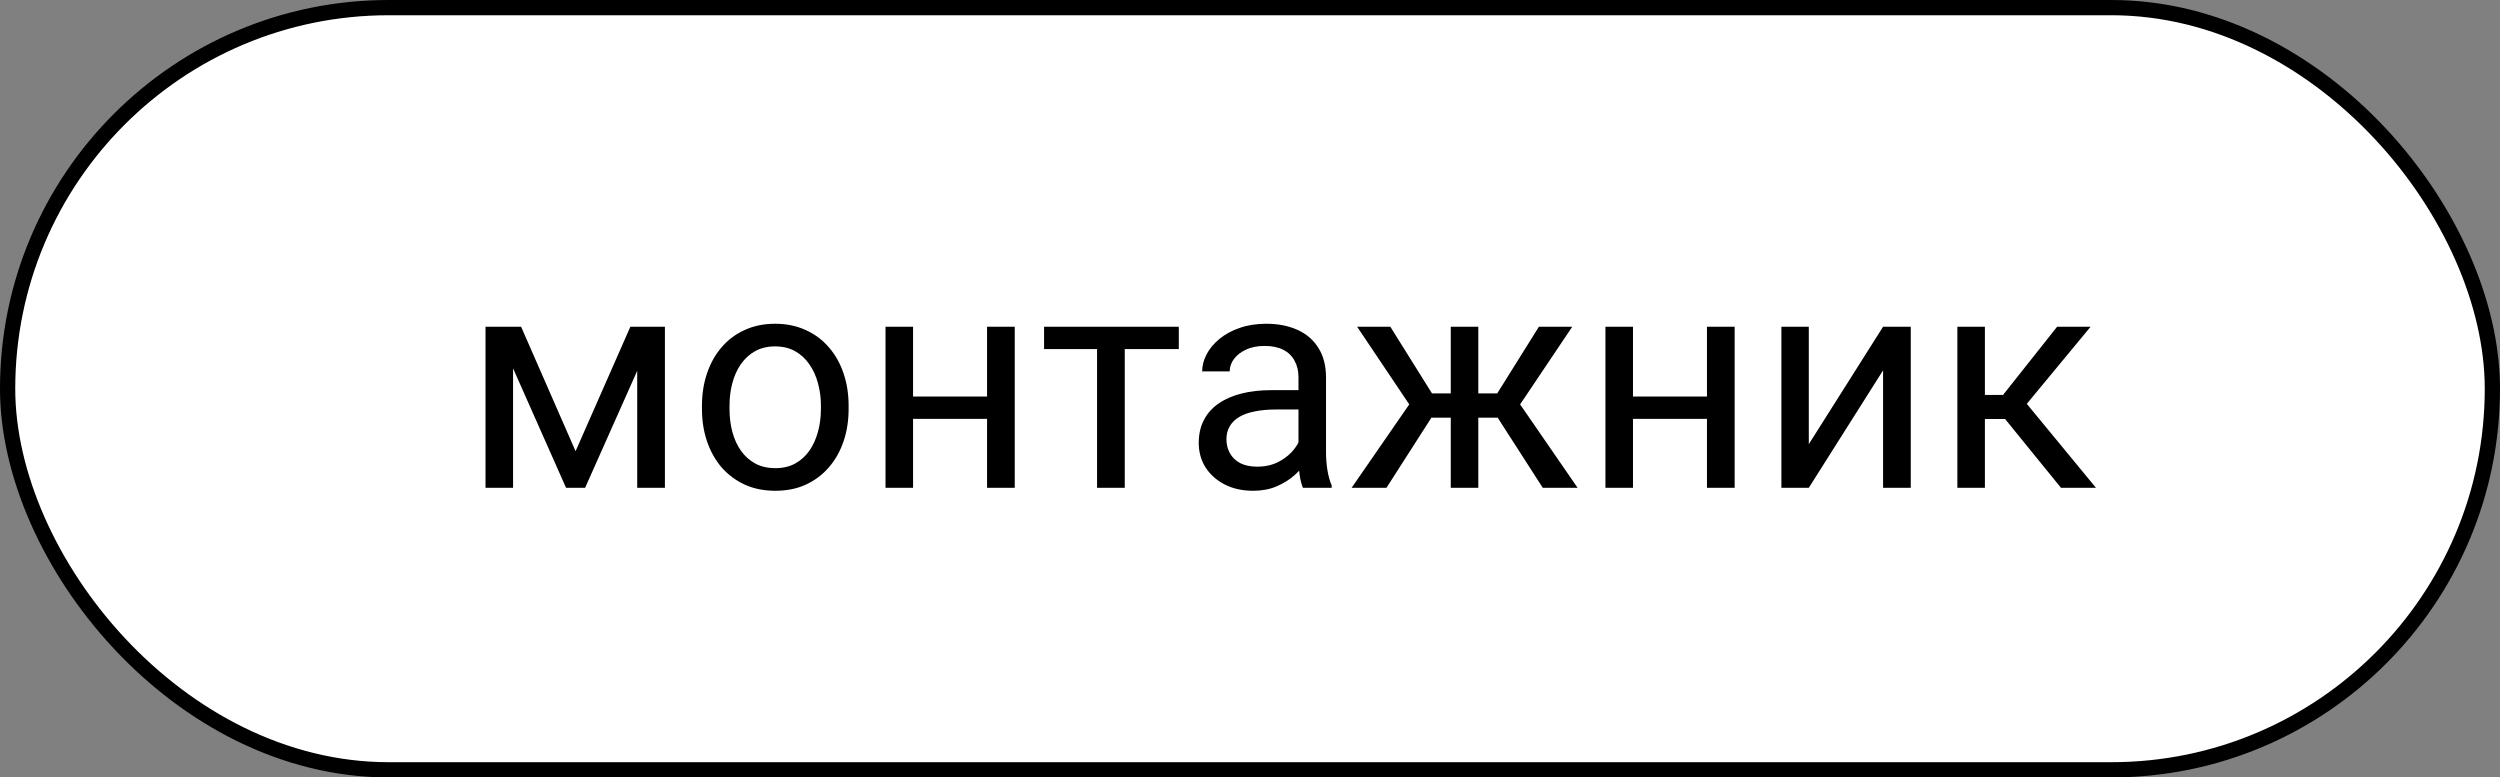
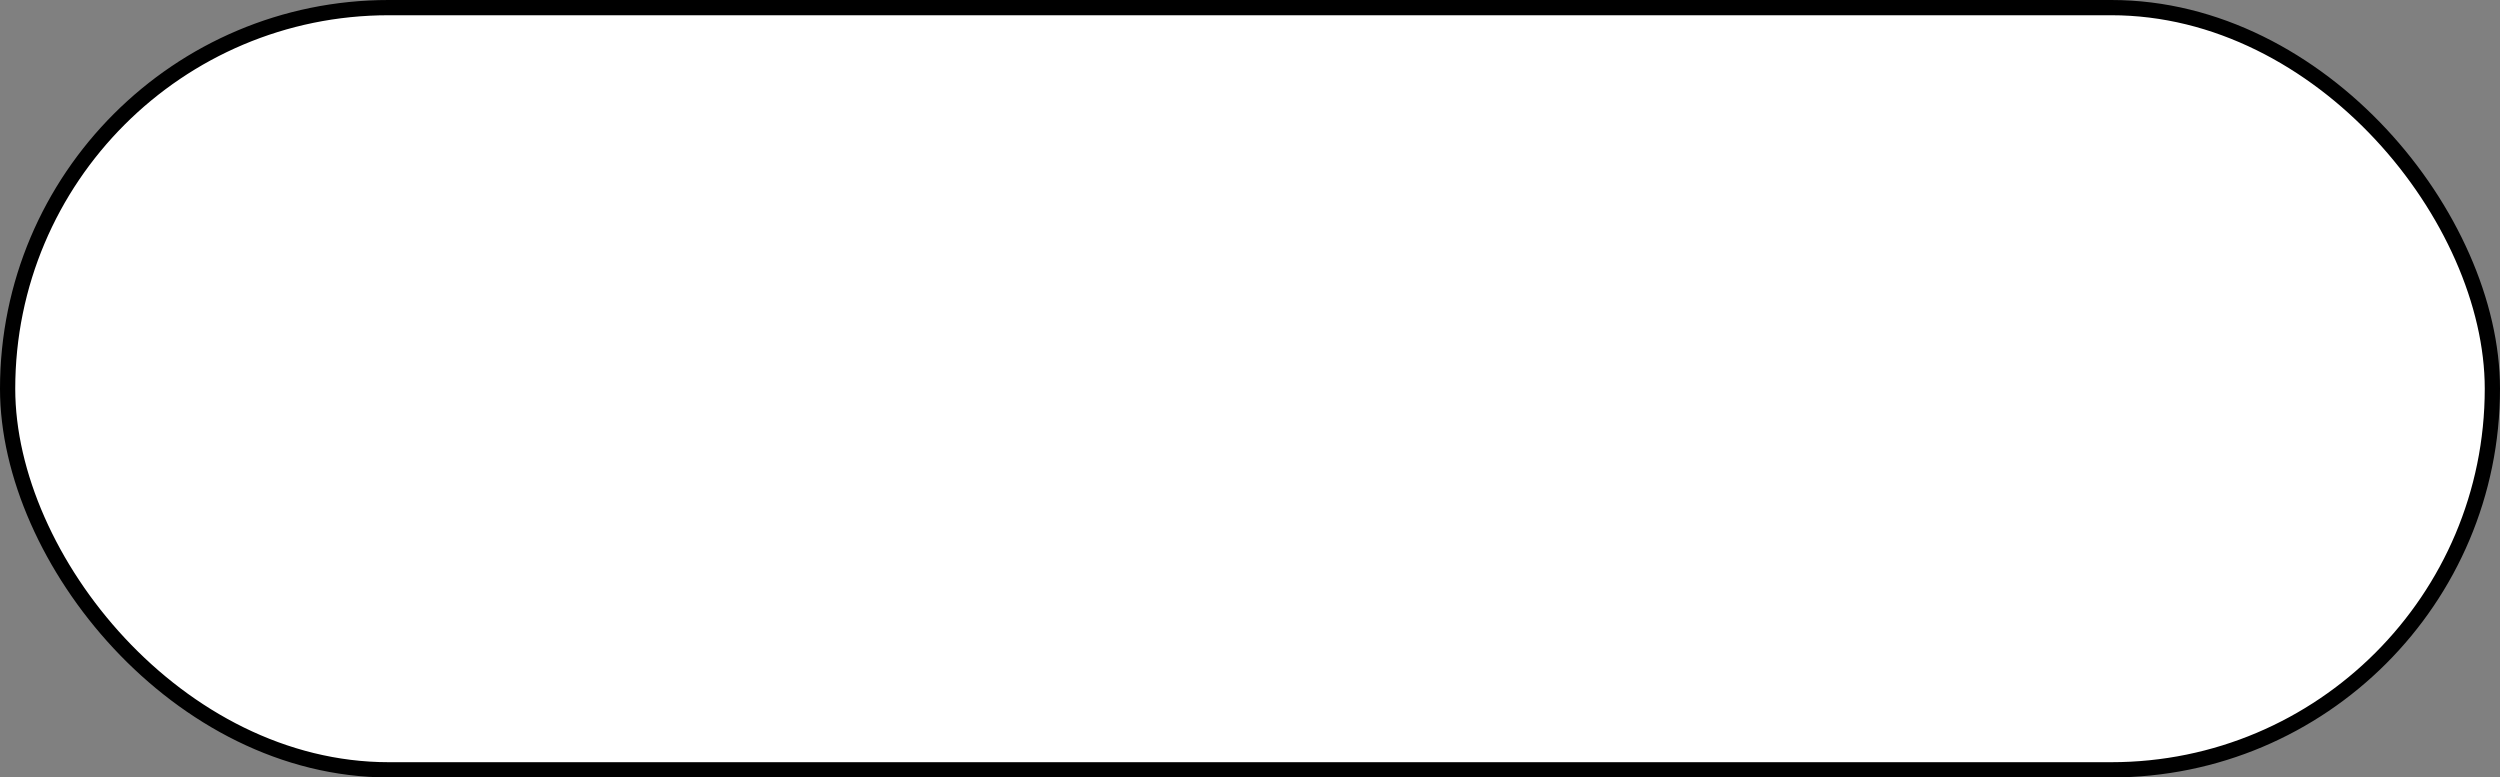
<svg xmlns="http://www.w3.org/2000/svg" width="164" height="51" viewBox="0 0 164 51" fill="none">
  <rect x="0" y="0" width="164" height="51" fill="#808080" stroke="none" />
  <rect x="0.5" y="0.5" width="163" height="50" rx="25" fill="white" stroke="black" />
-   <path d="M37.758 29.598L41.352 21.434H43.09L38.383 32H37.133L32.446 21.434H34.184L37.758 29.598ZM33.657 21.434V32H31.85V21.434H33.657ZM41.801 32V21.434H43.618V32H41.801ZM46.049 26.834V26.609C46.049 25.848 46.16 25.141 46.381 24.49C46.603 23.833 46.922 23.263 47.338 22.781C47.755 22.293 48.26 21.915 48.852 21.648C49.444 21.375 50.109 21.238 50.844 21.238C51.586 21.238 52.254 21.375 52.846 21.648C53.445 21.915 53.953 22.293 54.37 22.781C54.793 23.263 55.115 23.833 55.336 24.49C55.558 25.141 55.669 25.848 55.669 26.609V26.834C55.669 27.596 55.558 28.302 55.336 28.953C55.115 29.604 54.793 30.174 54.37 30.662C53.953 31.144 53.448 31.521 52.856 31.795C52.27 32.062 51.606 32.195 50.864 32.195C50.122 32.195 49.454 32.062 48.862 31.795C48.269 31.521 47.762 31.144 47.338 30.662C46.922 30.174 46.603 29.604 46.381 28.953C46.16 28.302 46.049 27.596 46.049 26.834ZM47.856 26.609V26.834C47.856 27.361 47.918 27.859 48.041 28.328C48.165 28.79 48.351 29.201 48.598 29.559C48.852 29.917 49.168 30.2 49.545 30.408C49.923 30.61 50.362 30.711 50.864 30.711C51.359 30.711 51.791 30.61 52.163 30.408C52.54 30.2 52.853 29.917 53.1 29.559C53.347 29.201 53.533 28.79 53.657 28.328C53.787 27.859 53.852 27.361 53.852 26.834V26.609C53.852 26.088 53.787 25.597 53.657 25.135C53.533 24.666 53.344 24.253 53.09 23.895C52.843 23.53 52.53 23.244 52.153 23.035C51.782 22.827 51.346 22.723 50.844 22.723C50.349 22.723 49.913 22.827 49.536 23.035C49.165 23.244 48.852 23.53 48.598 23.895C48.351 24.253 48.165 24.666 48.041 25.135C47.918 25.597 47.856 26.088 47.856 26.609ZM65.102 26.014V27.479H59.516V26.014H65.102ZM59.897 21.434V32H58.09V21.434H59.897ZM66.567 21.434V32H64.751V21.434H66.567ZM73.784 21.434V32H71.967V21.434H73.784ZM77.329 21.434V22.898H68.491V21.434H77.329ZM85.18 30.193V24.754C85.18 24.337 85.096 23.976 84.926 23.67C84.763 23.357 84.516 23.116 84.184 22.947C83.852 22.778 83.442 22.693 82.954 22.693C82.498 22.693 82.097 22.771 81.752 22.928C81.414 23.084 81.147 23.289 80.952 23.543C80.763 23.797 80.668 24.07 80.668 24.363H78.862C78.862 23.986 78.96 23.611 79.155 23.24C79.35 22.869 79.63 22.534 79.995 22.234C80.366 21.928 80.808 21.688 81.323 21.512C81.844 21.329 82.423 21.238 83.061 21.238C83.829 21.238 84.506 21.369 85.092 21.629C85.685 21.889 86.147 22.283 86.479 22.811C86.817 23.331 86.987 23.986 86.987 24.773V29.695C86.987 30.047 87.016 30.421 87.075 30.818C87.14 31.215 87.234 31.557 87.358 31.844V32H85.473C85.382 31.792 85.31 31.515 85.258 31.17C85.206 30.818 85.18 30.493 85.18 30.193ZM85.493 25.594L85.512 26.863H83.686C83.172 26.863 82.713 26.906 82.309 26.99C81.905 27.068 81.567 27.189 81.293 27.352C81.02 27.514 80.812 27.719 80.668 27.967C80.525 28.208 80.454 28.491 80.454 28.816C80.454 29.148 80.528 29.451 80.678 29.725C80.828 29.998 81.053 30.216 81.352 30.379C81.658 30.535 82.032 30.613 82.475 30.613C83.028 30.613 83.517 30.496 83.94 30.262C84.363 30.027 84.698 29.741 84.946 29.402C85.2 29.064 85.336 28.735 85.356 28.416L86.127 29.285C86.082 29.559 85.958 29.861 85.756 30.193C85.555 30.525 85.284 30.844 84.946 31.15C84.614 31.45 84.217 31.701 83.754 31.902C83.299 32.098 82.784 32.195 82.211 32.195C81.495 32.195 80.867 32.055 80.327 31.775C79.793 31.495 79.376 31.121 79.077 30.652C78.784 30.177 78.637 29.646 78.637 29.061C78.637 28.494 78.748 27.996 78.969 27.566C79.191 27.13 79.51 26.769 79.926 26.482C80.343 26.189 80.844 25.968 81.43 25.818C82.016 25.669 82.67 25.594 83.393 25.594H85.493ZM93.032 27.4L89.028 21.434H91.206L93.94 25.809H96.049L95.786 27.4H93.032ZM94.018 27.215L90.952 32H88.666L92.876 25.906L94.018 27.215ZM96.977 21.434V32H95.17V21.434H96.977ZM103.139 21.434L99.135 27.4H96.381L96.098 25.809H98.217L100.952 21.434H103.139ZM101.206 32L98.129 27.215L99.291 25.906L103.491 32H101.206ZM112.329 26.014V27.479H106.743V26.014H112.329ZM107.124 21.434V32H105.317V21.434H107.124ZM113.793 21.434V32H111.977V21.434H113.793ZM118.657 29.139L123.53 21.434H125.346V32H123.53V24.295L118.657 32H116.86V21.434H118.657V29.139ZM130.209 21.434V32H128.403V21.434H130.209ZM137.143 21.434L132.133 27.488H129.604L129.331 25.906H131.401L134.946 21.434H137.143ZM135.2 32L131.313 27.215L132.475 25.906L137.495 32H135.2Z" fill="black" />
</svg>